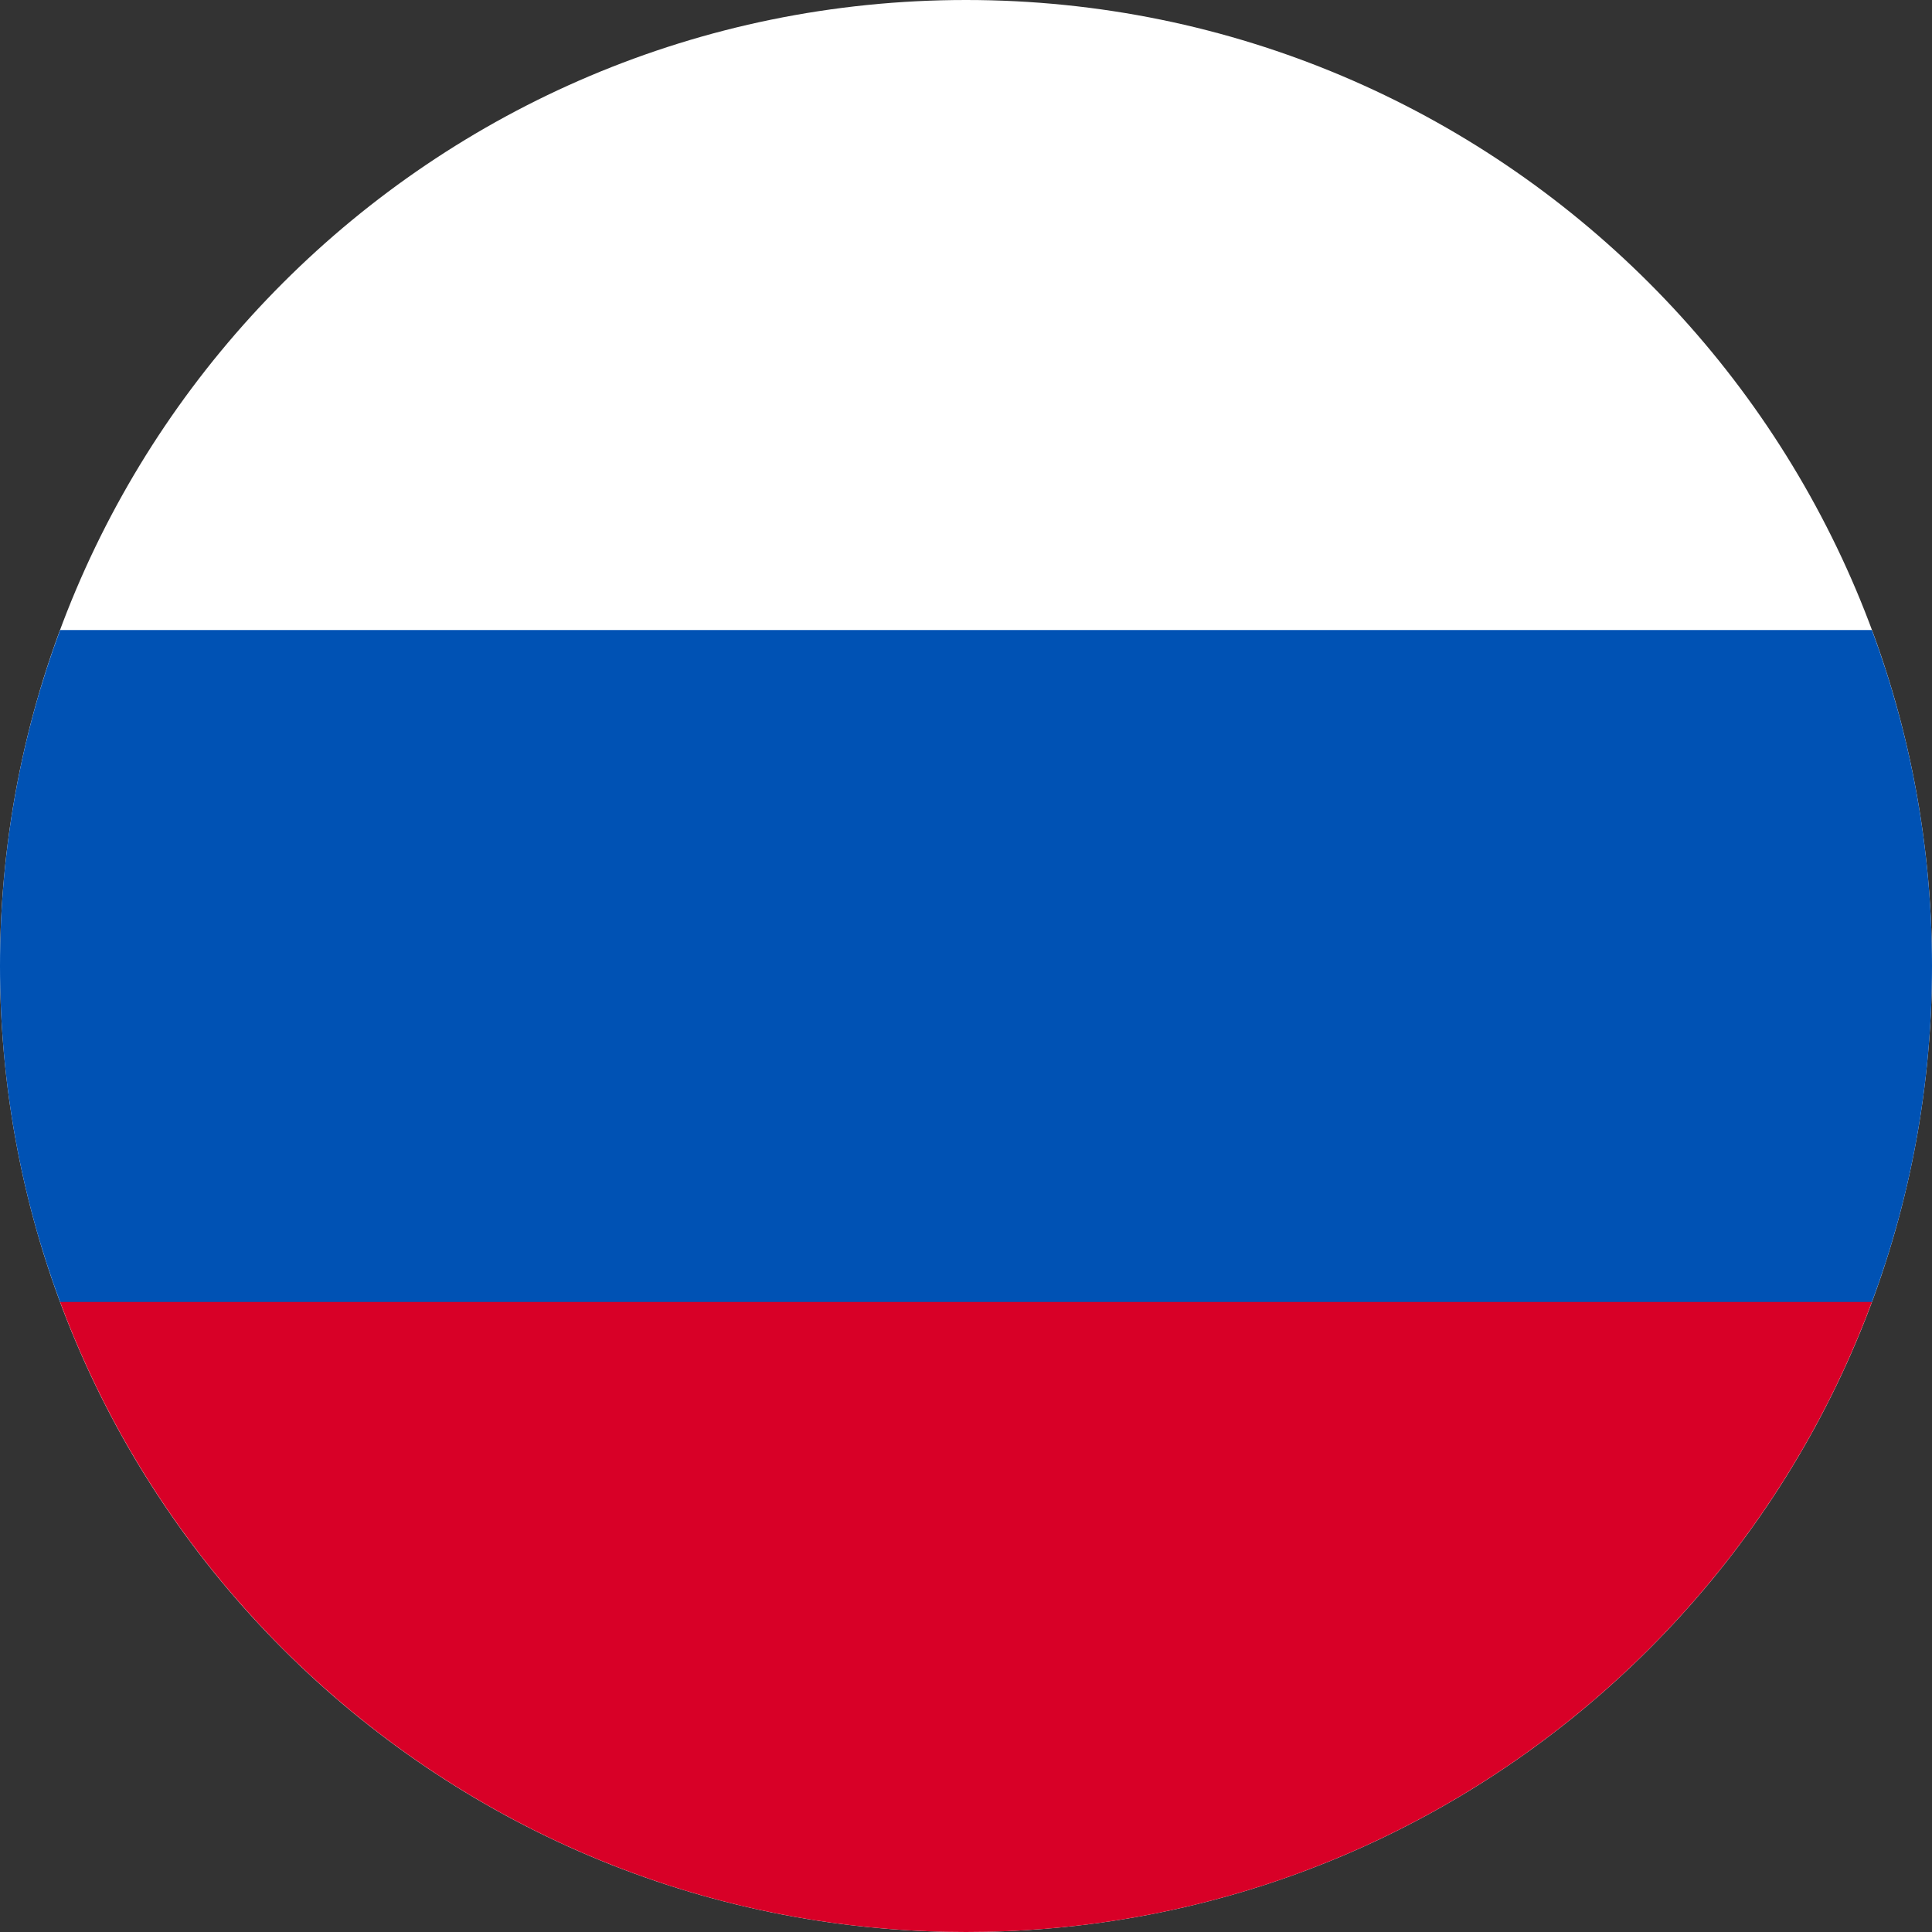
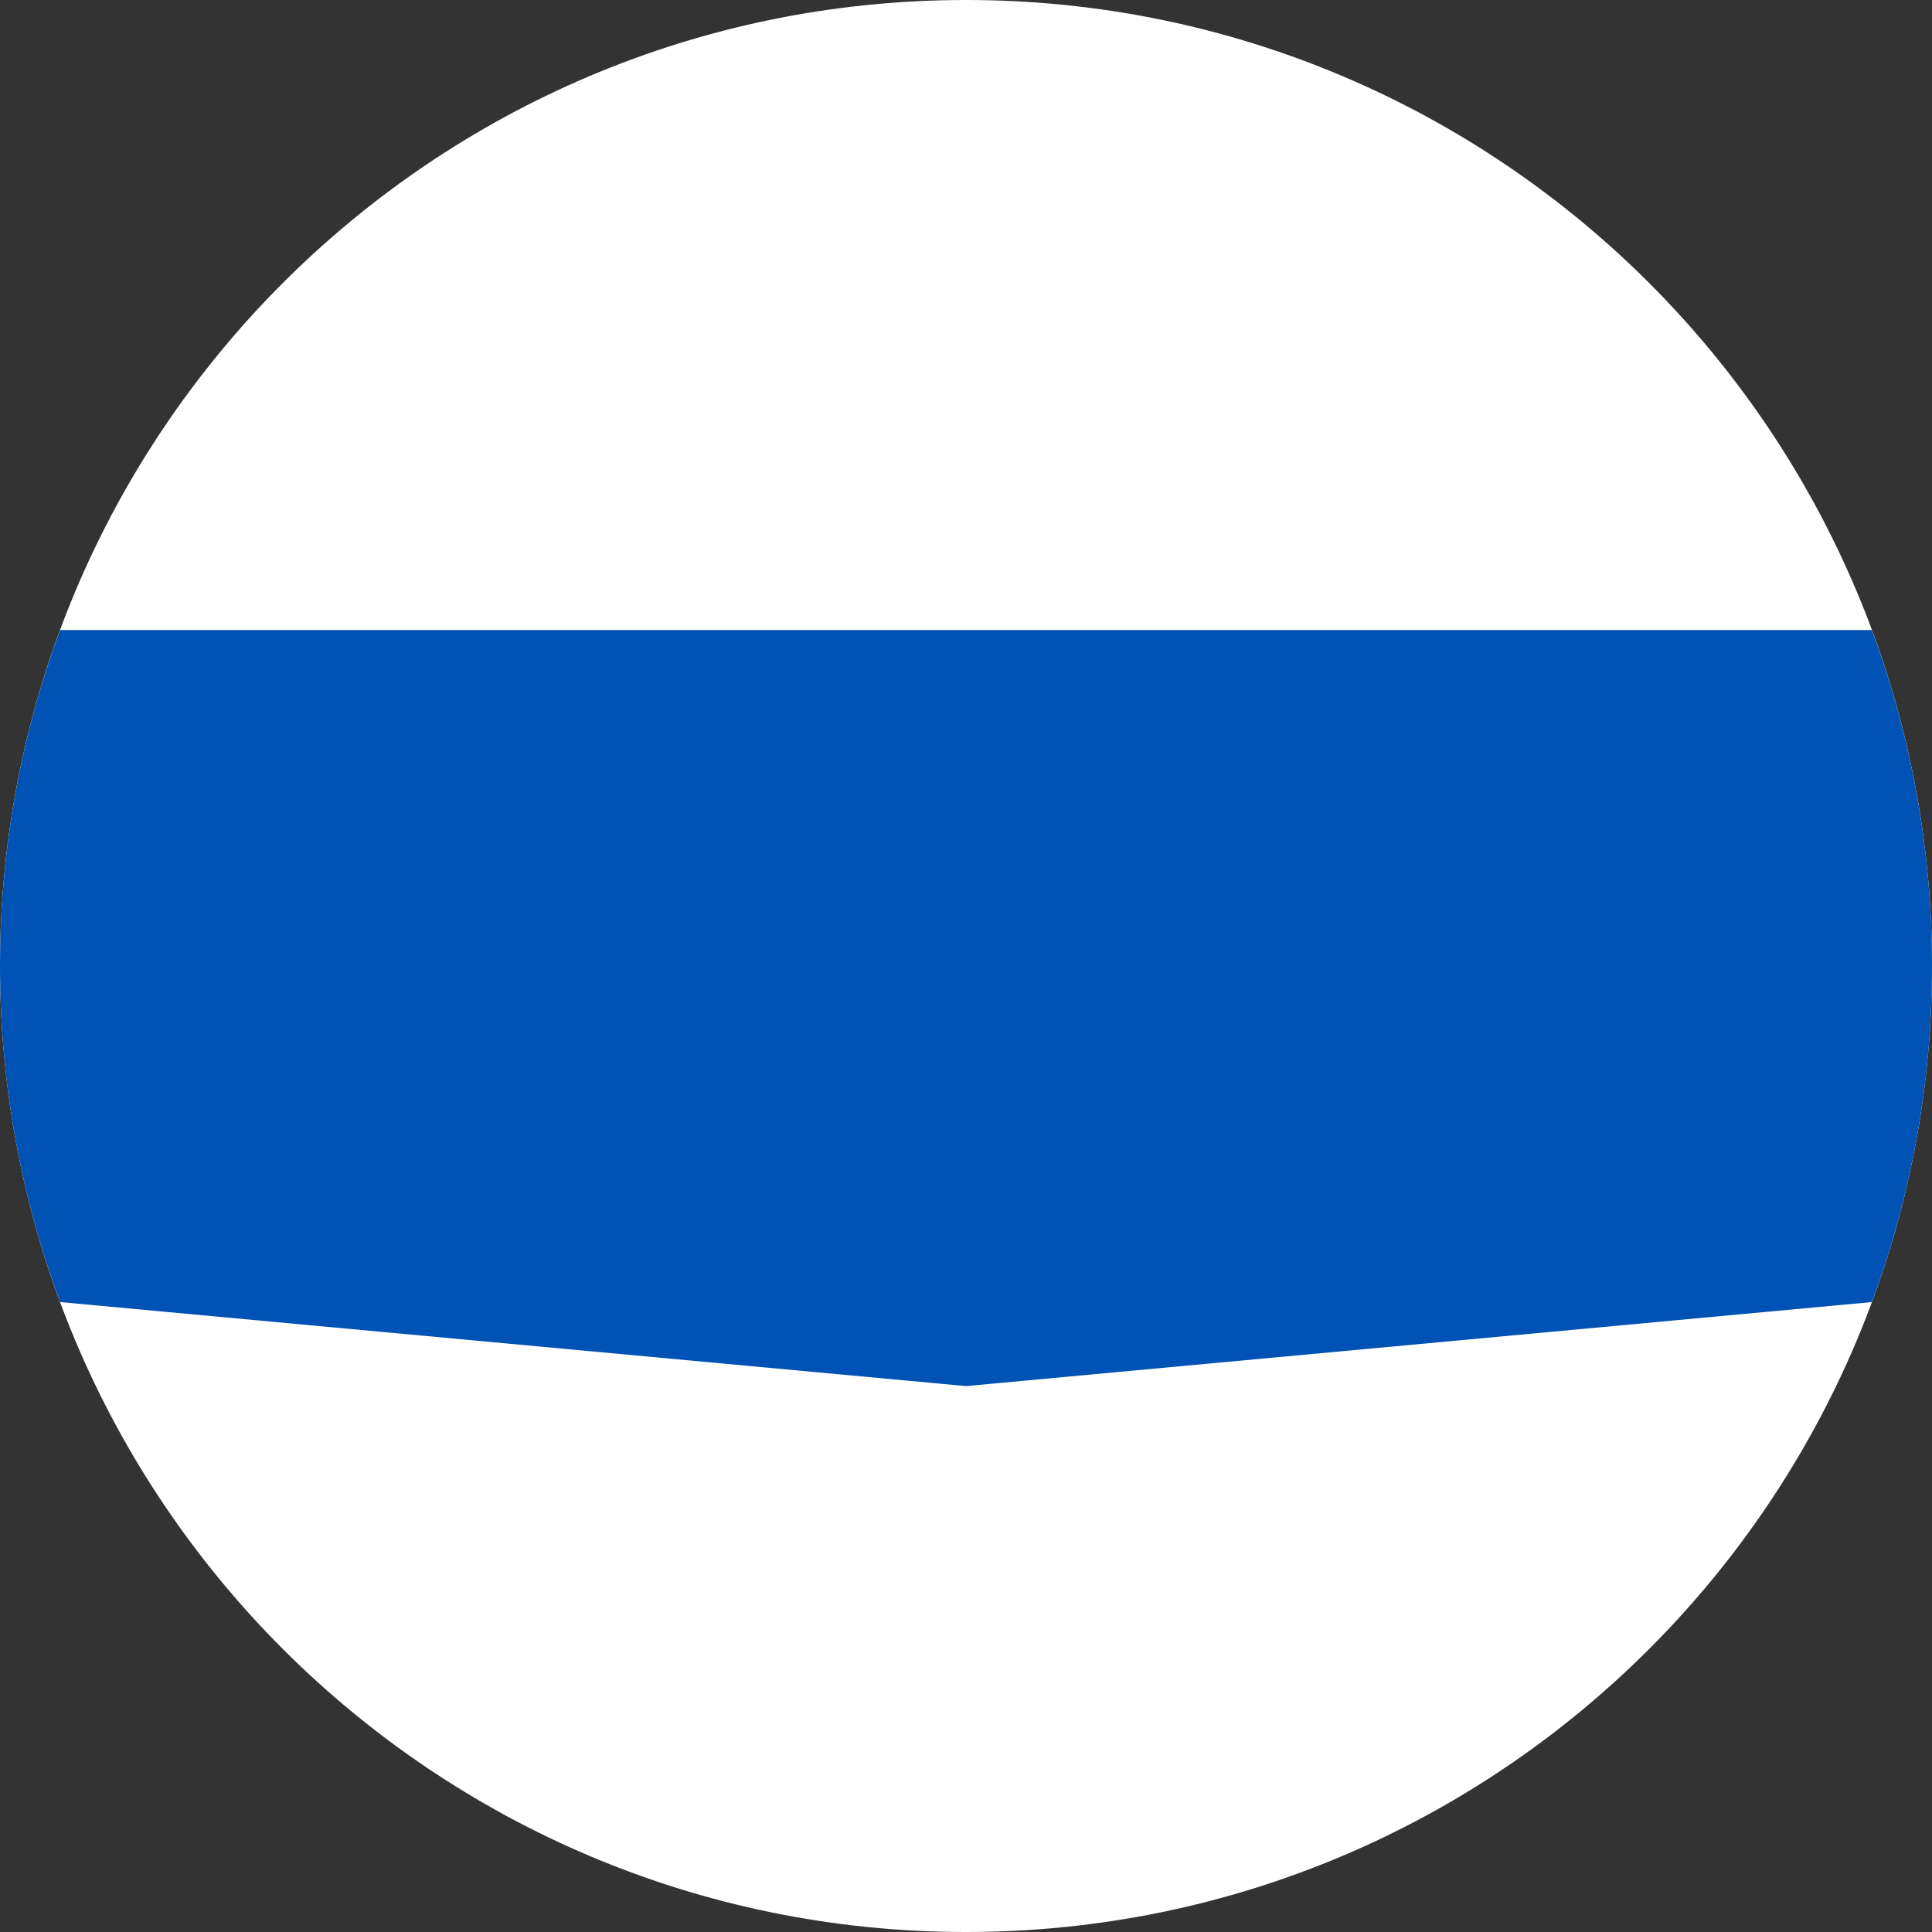
<svg xmlns="http://www.w3.org/2000/svg" width="18" height="18" viewBox="0 0 18 18" fill="none">
  <rect x="0" y="0" width="18" height="18" fill="#333333" stroke="none" />
  <path d="M9 18C4.029 18 0 13.971 0 9C0 4.029 4.029 0 9 0C13.971 0 18 4.029 18 9C18 13.971 13.971 18 9 18Z" fill="white" />
  <path d="M0.56 12.131C0.198 11.156 0 10.101 0 9.001C0 7.9 0.198 6.845 0.56 5.87H17.44C17.802 6.845 18 7.9 18 9.001C18 10.101 17.802 11.156 17.44 12.131L9 12.914L0.56 12.131Z" fill="#0052B4" />
-   <path d="M9 18C5.131 18 1.832 15.557 0.56 12.13H17.44C16.169 15.557 12.87 18 9 18Z" fill="#D80027" />
</svg>